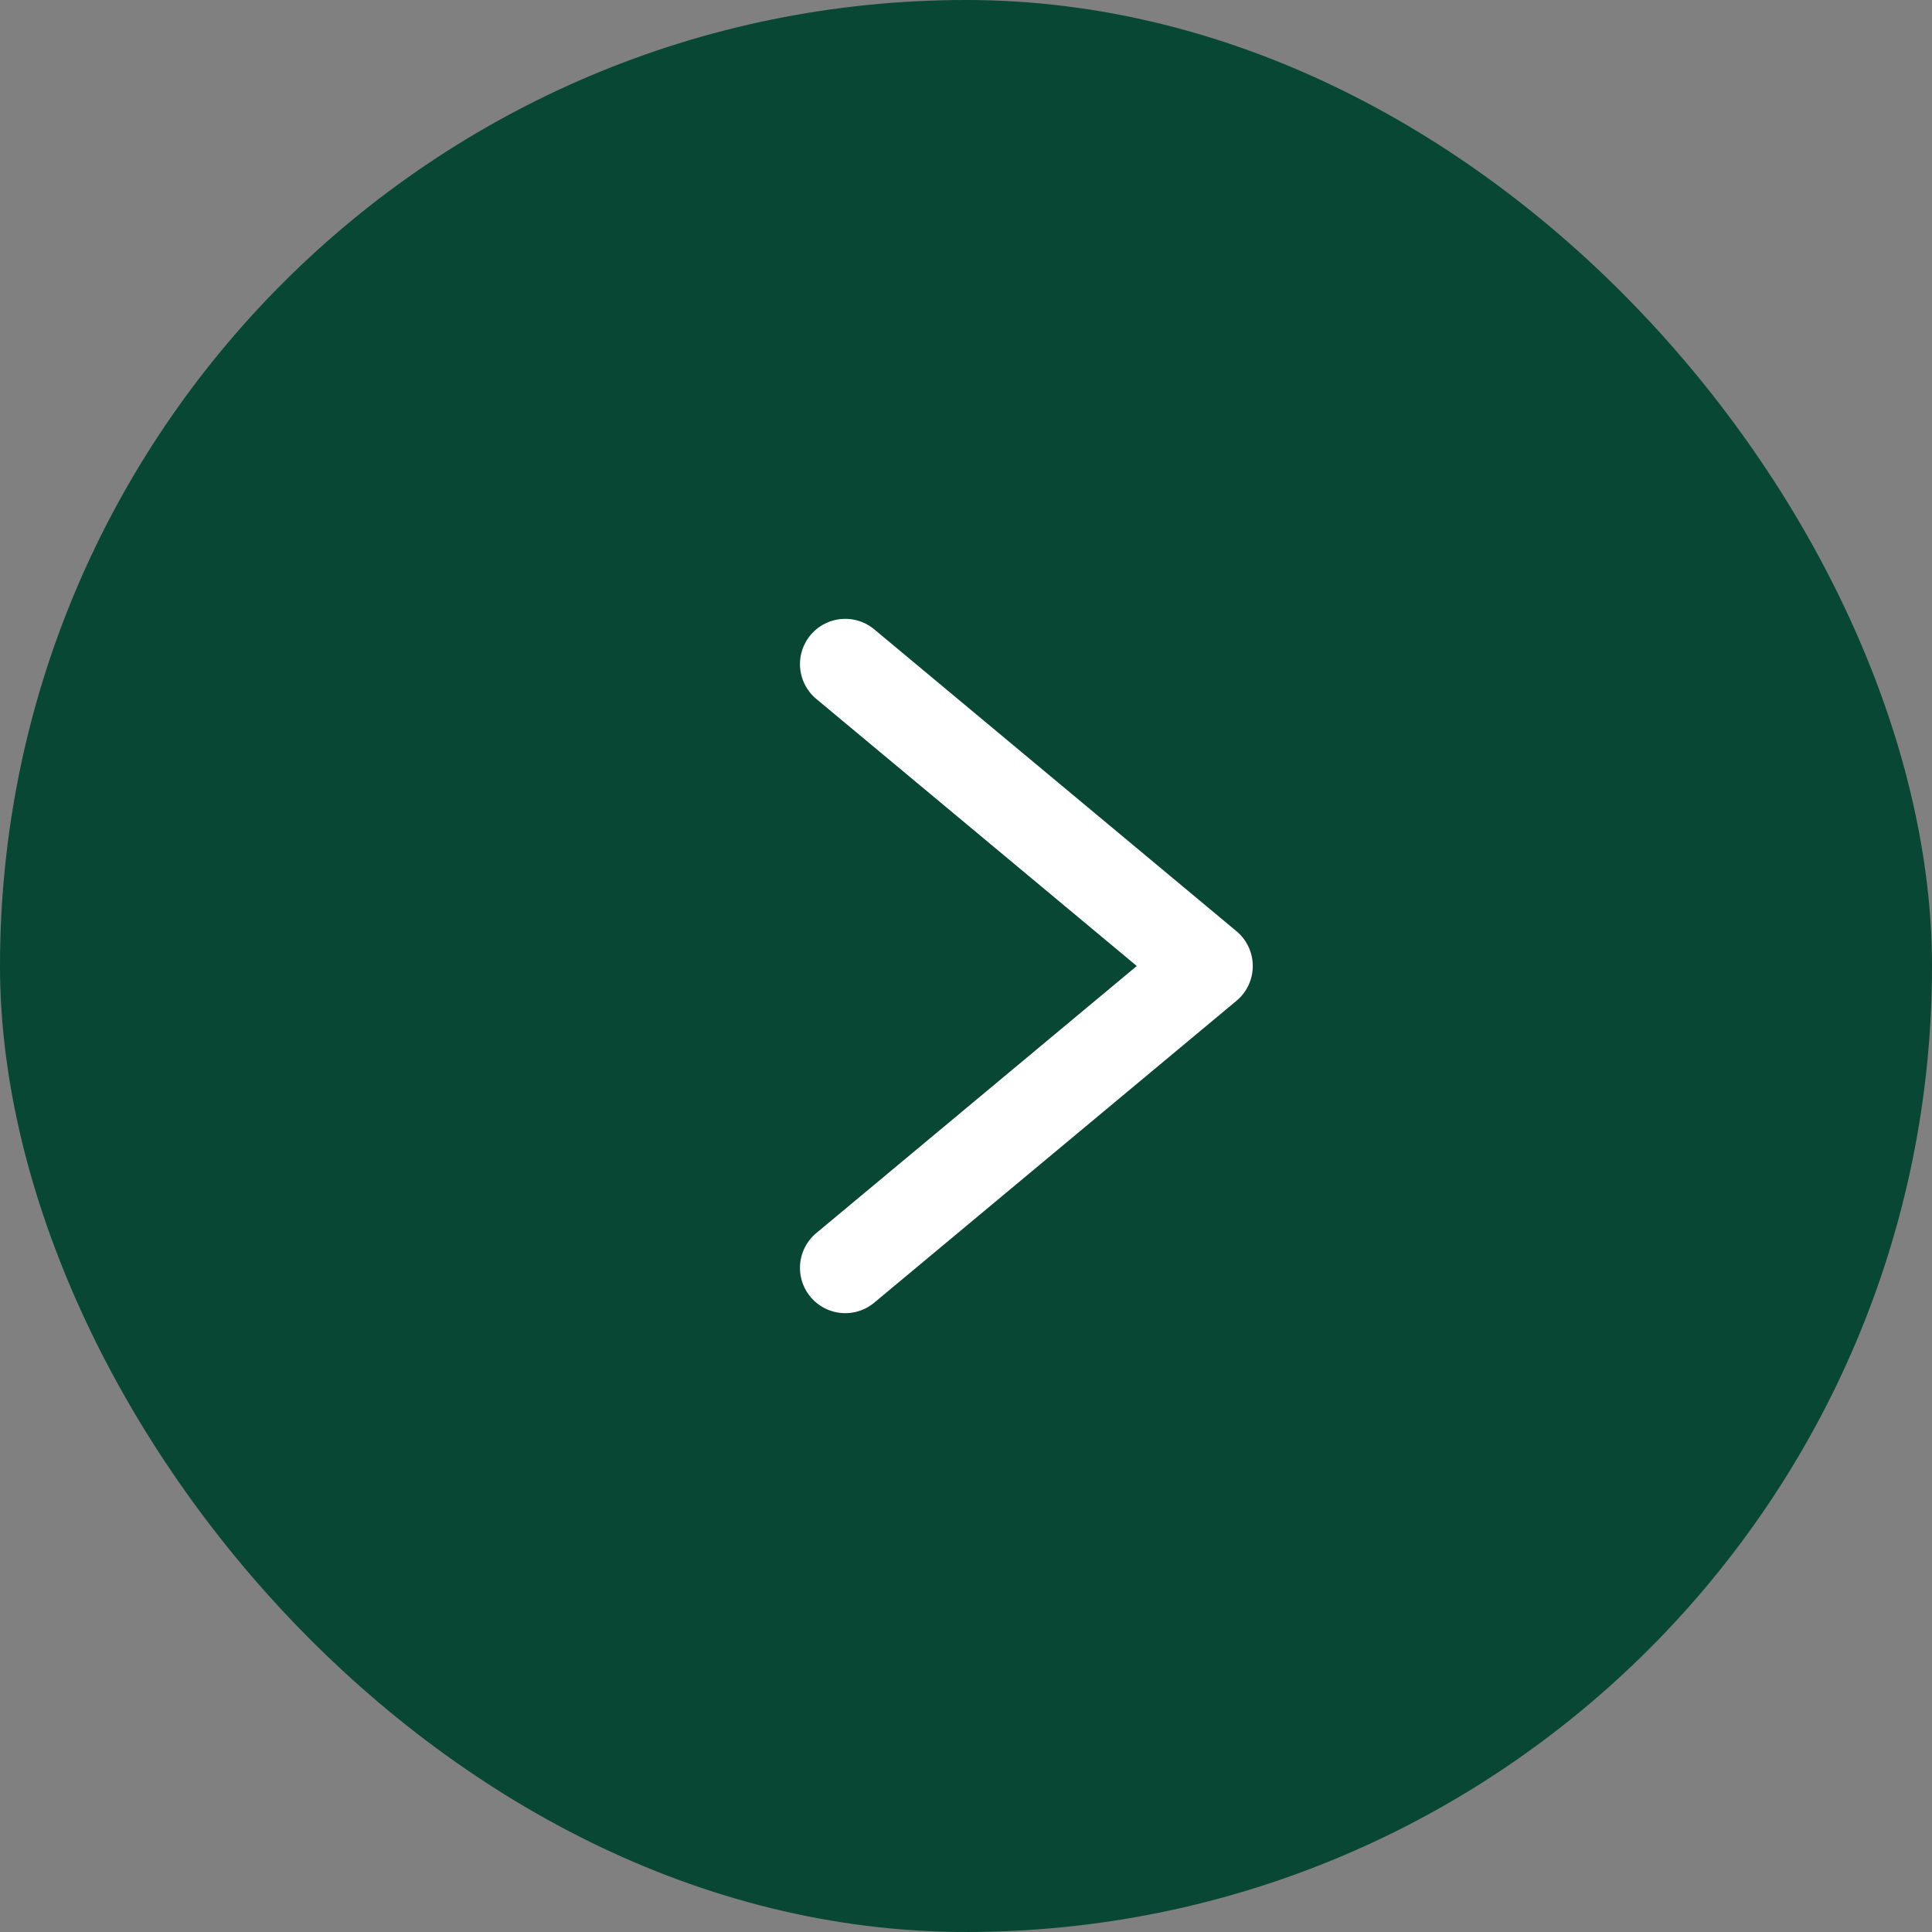
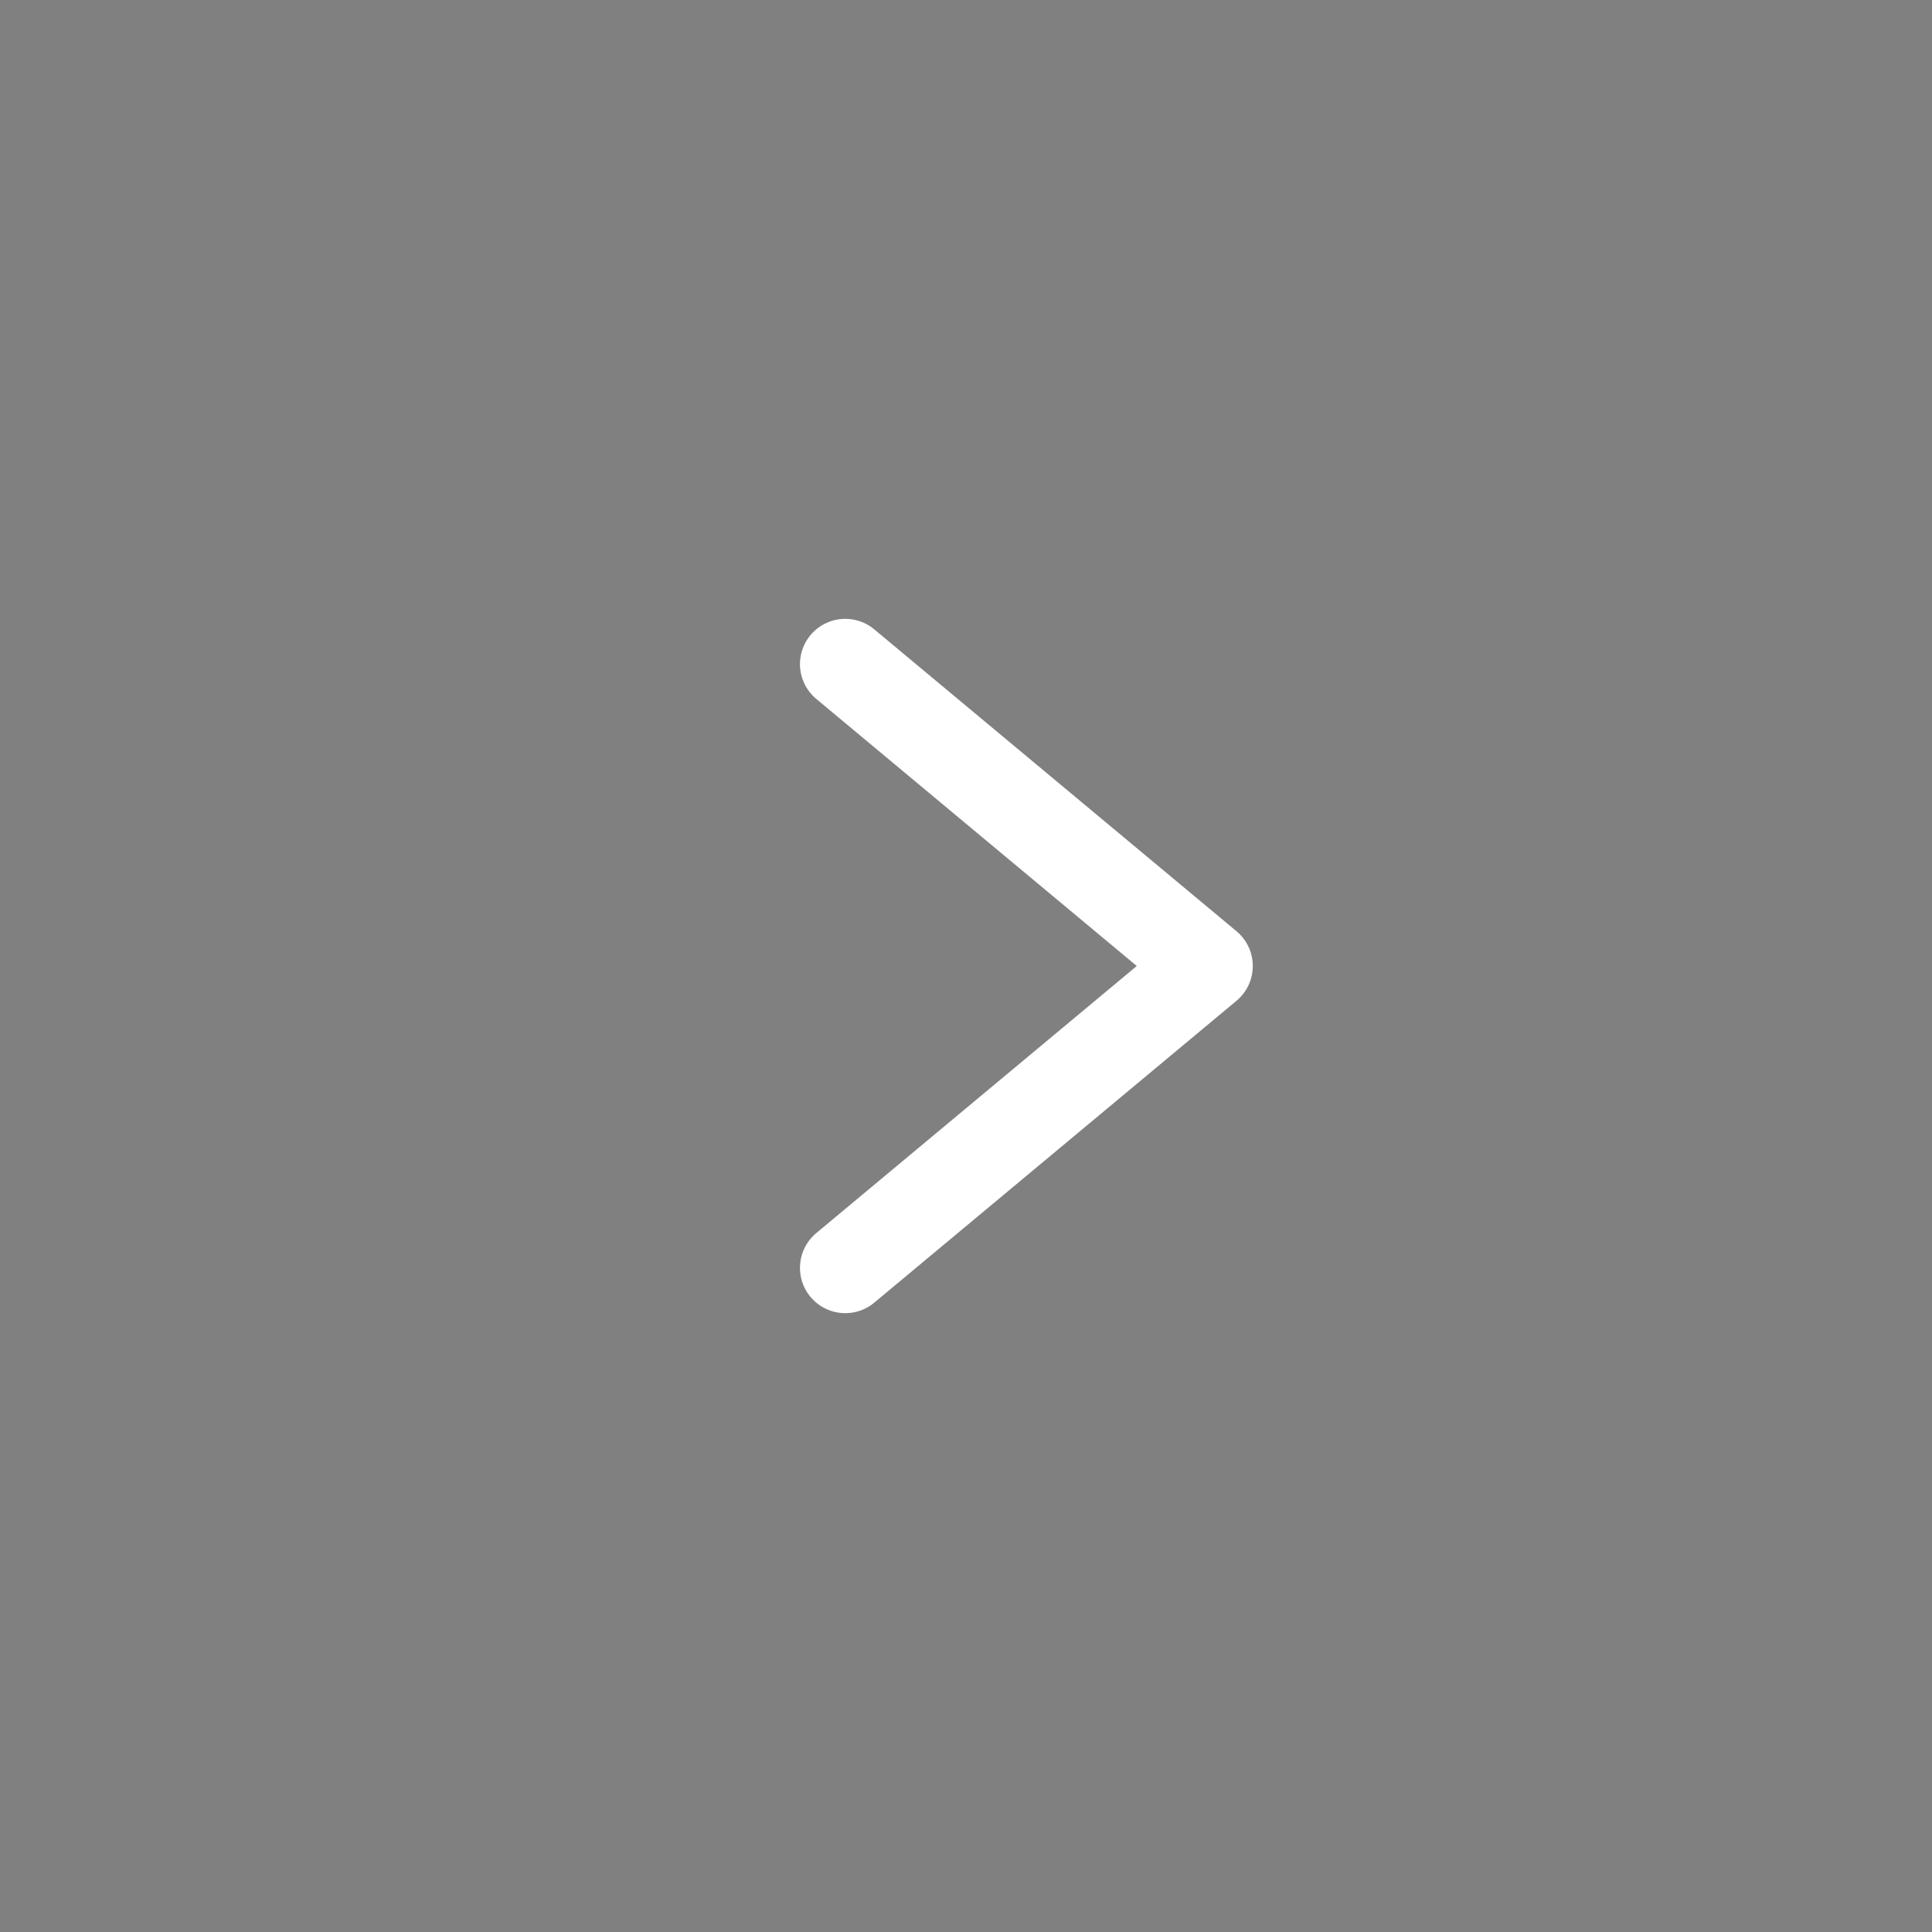
<svg xmlns="http://www.w3.org/2000/svg" width="32" height="32" viewBox="0 0 32 32" fill="none">
  <rect x="0" y="0" width="32" height="32" fill="#808080" stroke="none" />
-   <rect width="32" height="32" rx="16" fill="#084734" />
  <path d="M14 11L20 16L14 21" stroke="white" stroke-width="1.5" stroke-linecap="round" stroke-linejoin="round" />
</svg>